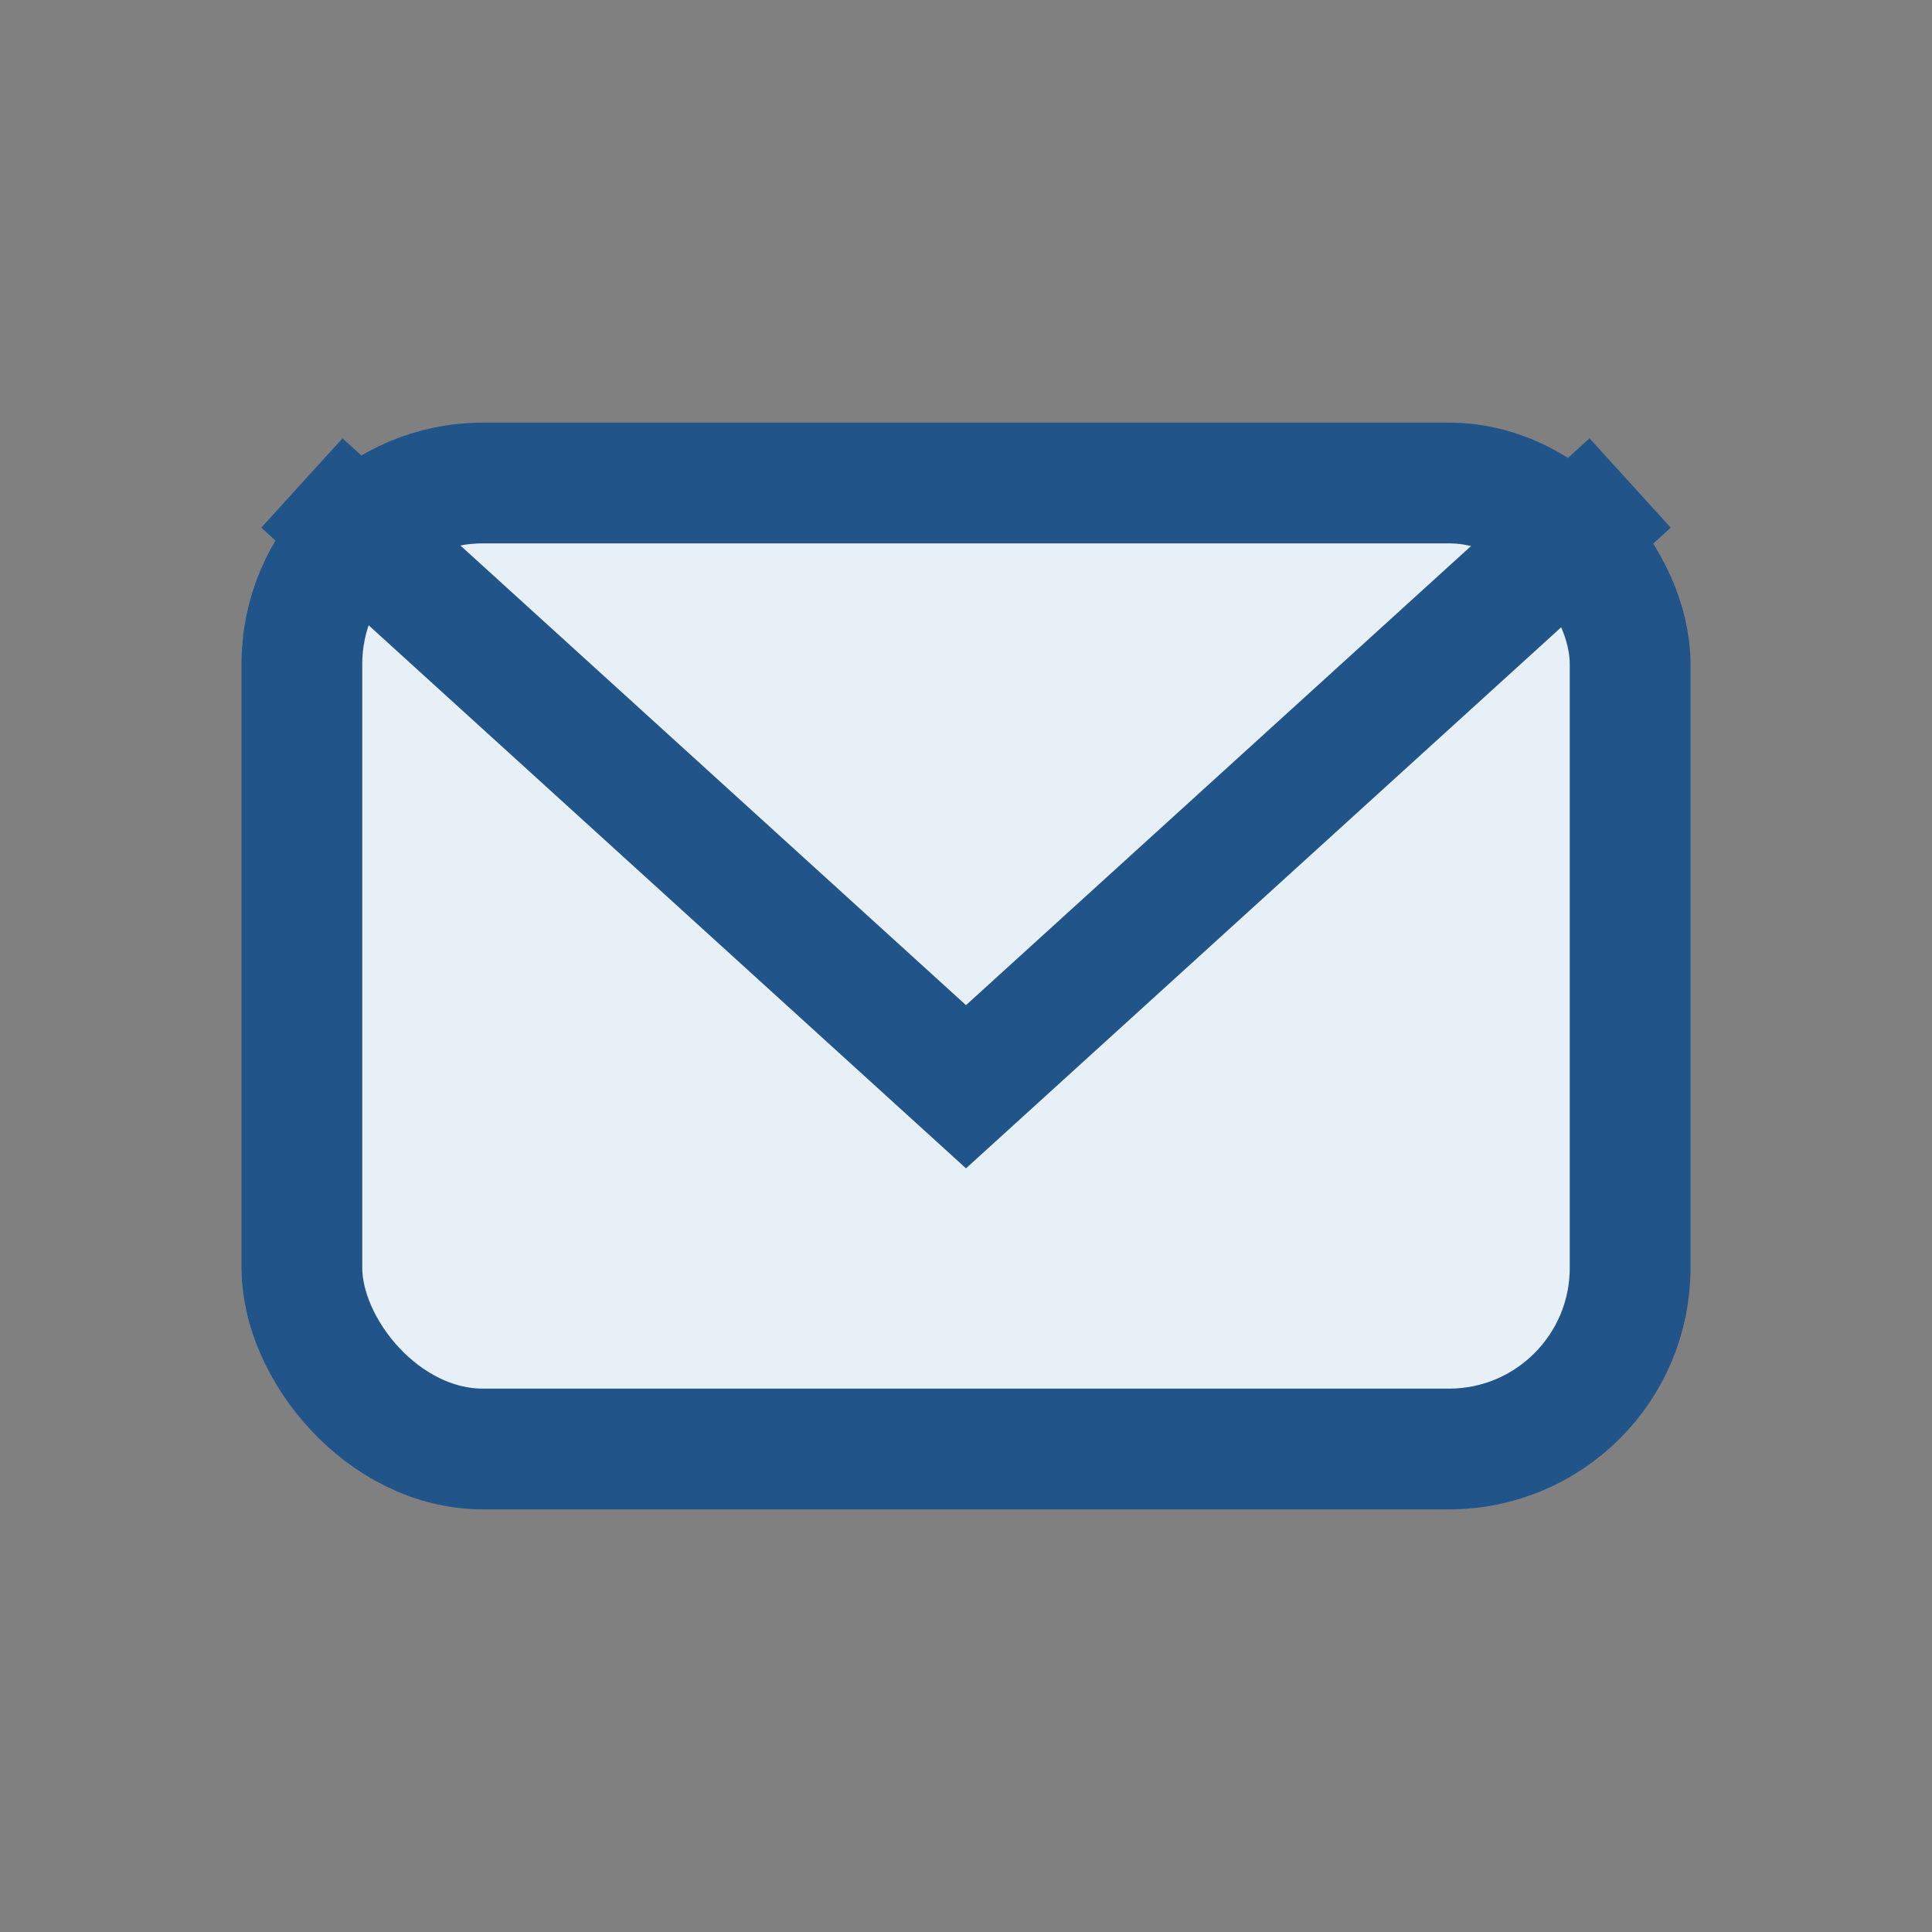
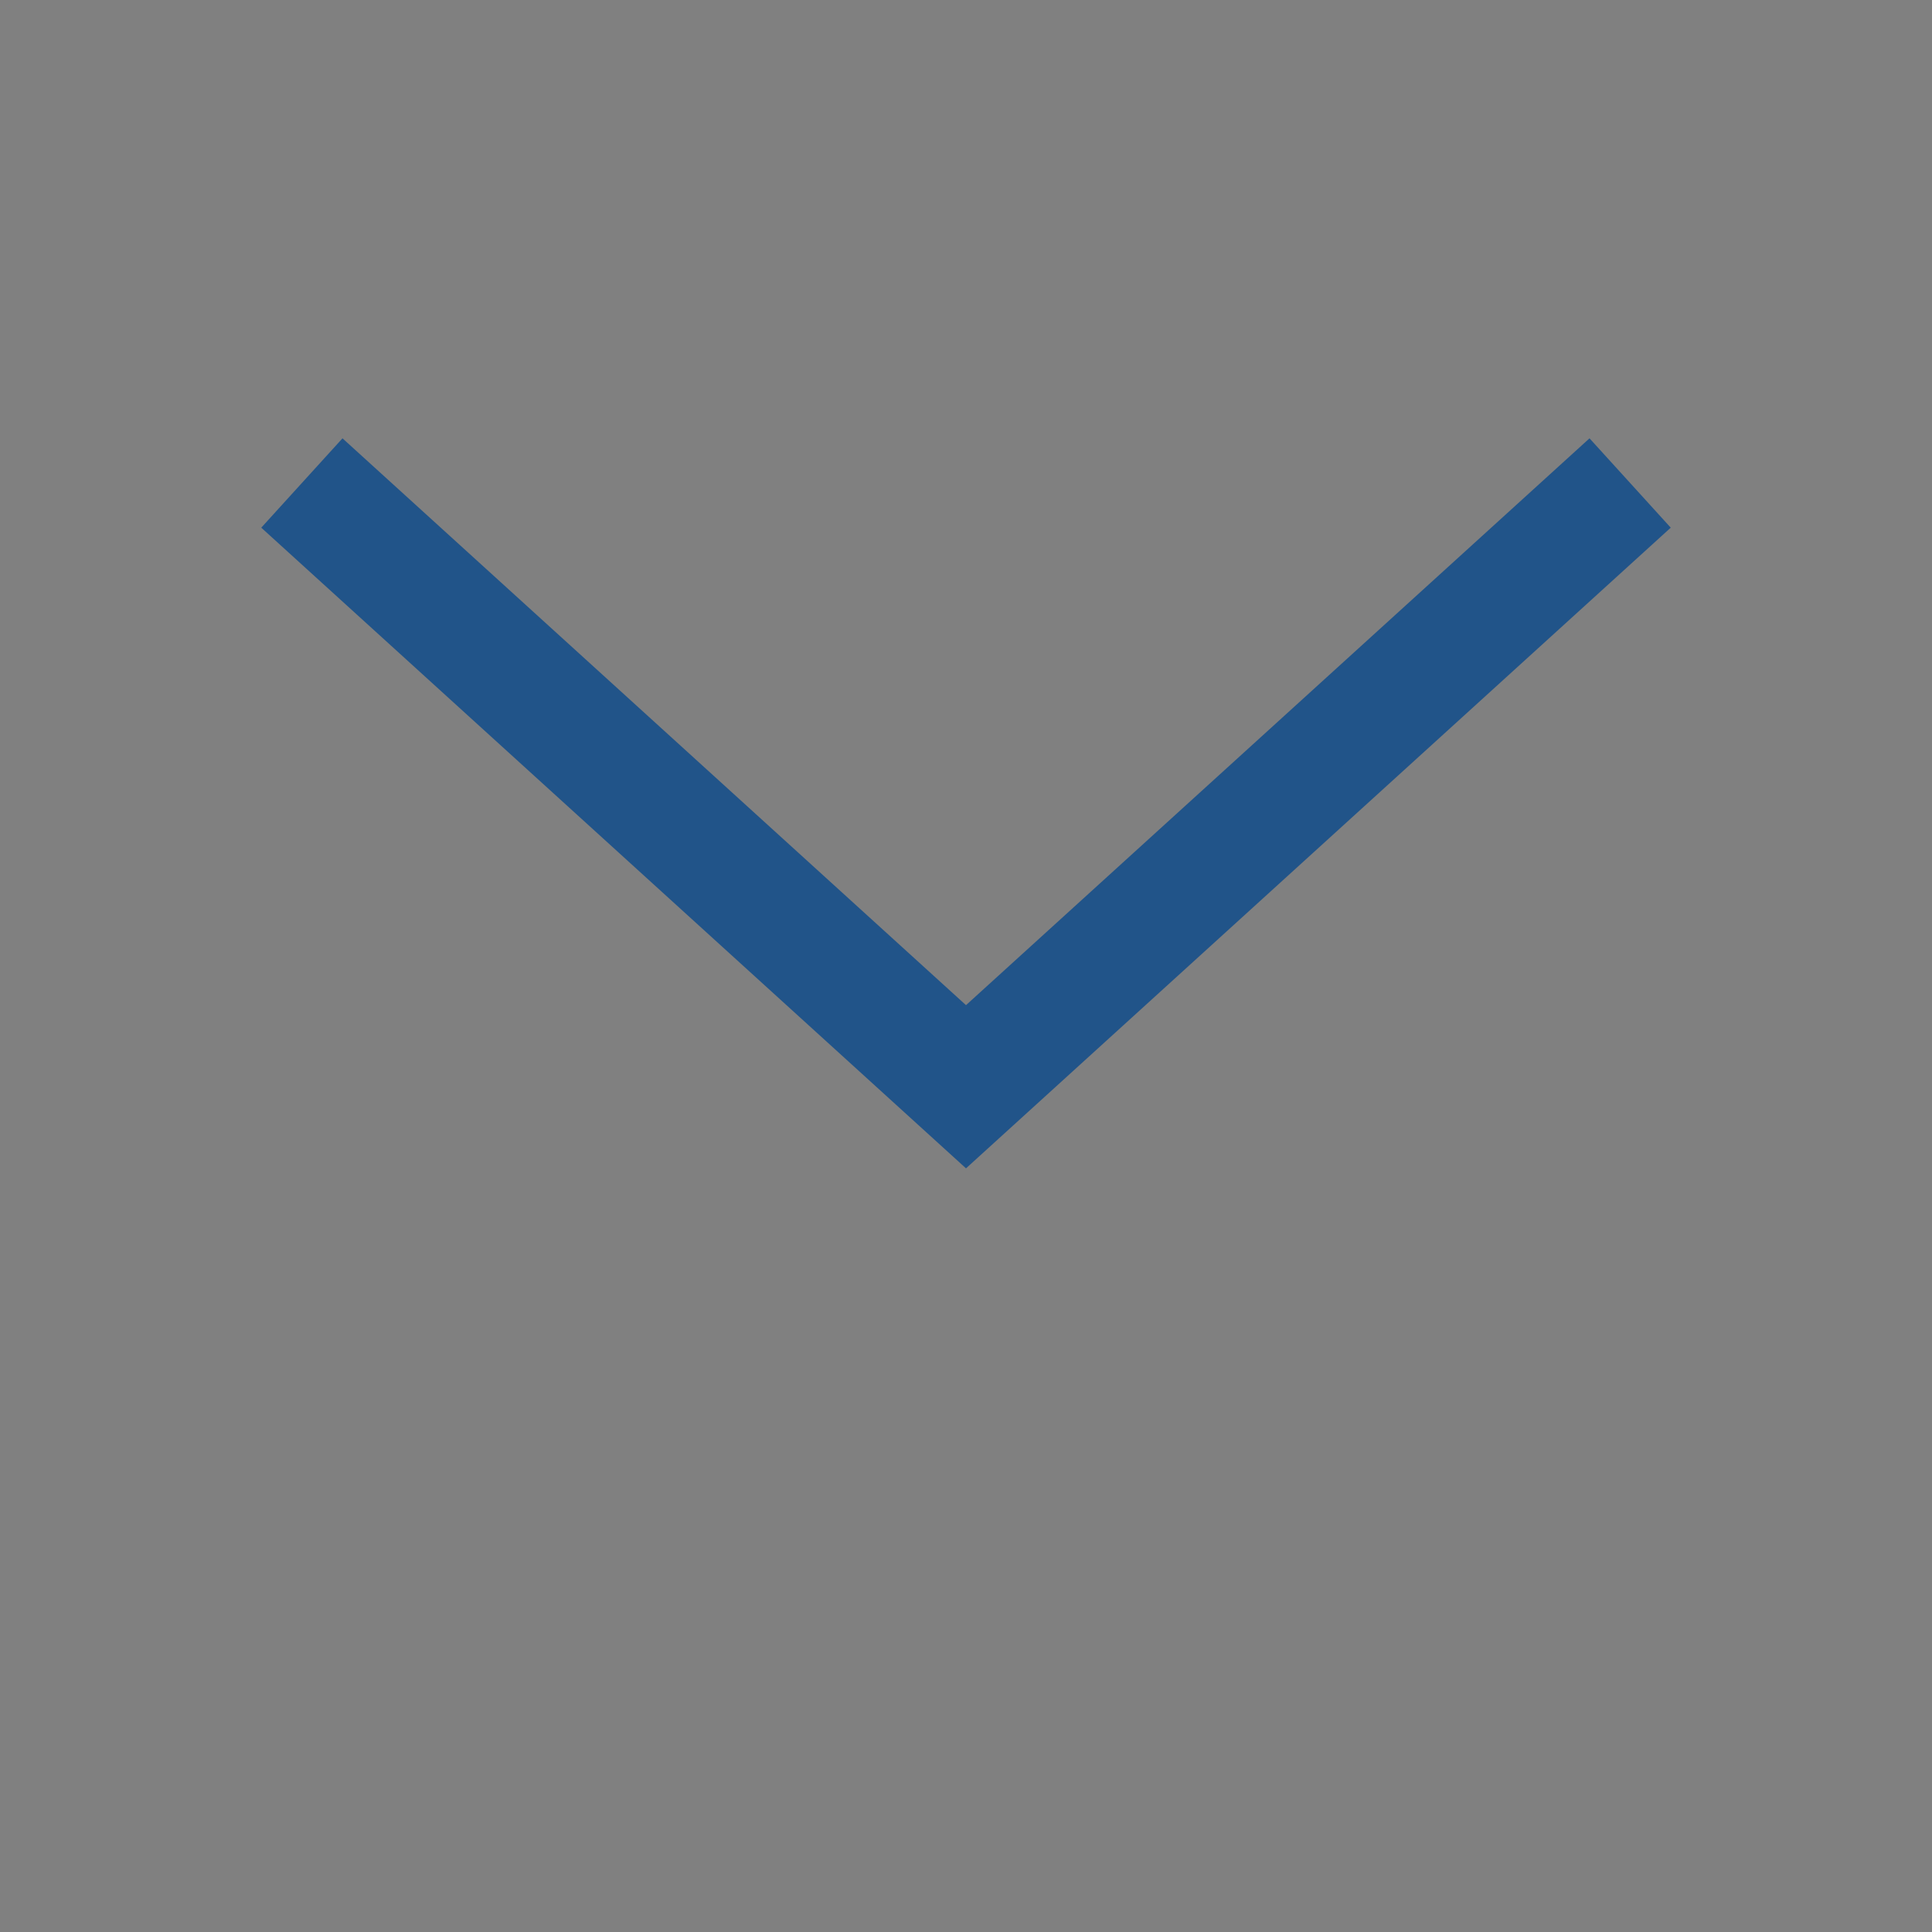
<svg xmlns="http://www.w3.org/2000/svg" width="32" height="32" viewBox="0 0 32 32">
  <rect x="0" y="0" width="32" height="32" fill="#808080" stroke="none" />
-   <rect x="5" y="8" width="22" height="16" rx="3" fill="#E7EFF7" stroke="#215489" stroke-width="2" />
  <path d="M5 8l11 10 11-10" fill="none" stroke="#215489" stroke-width="2" />
</svg>